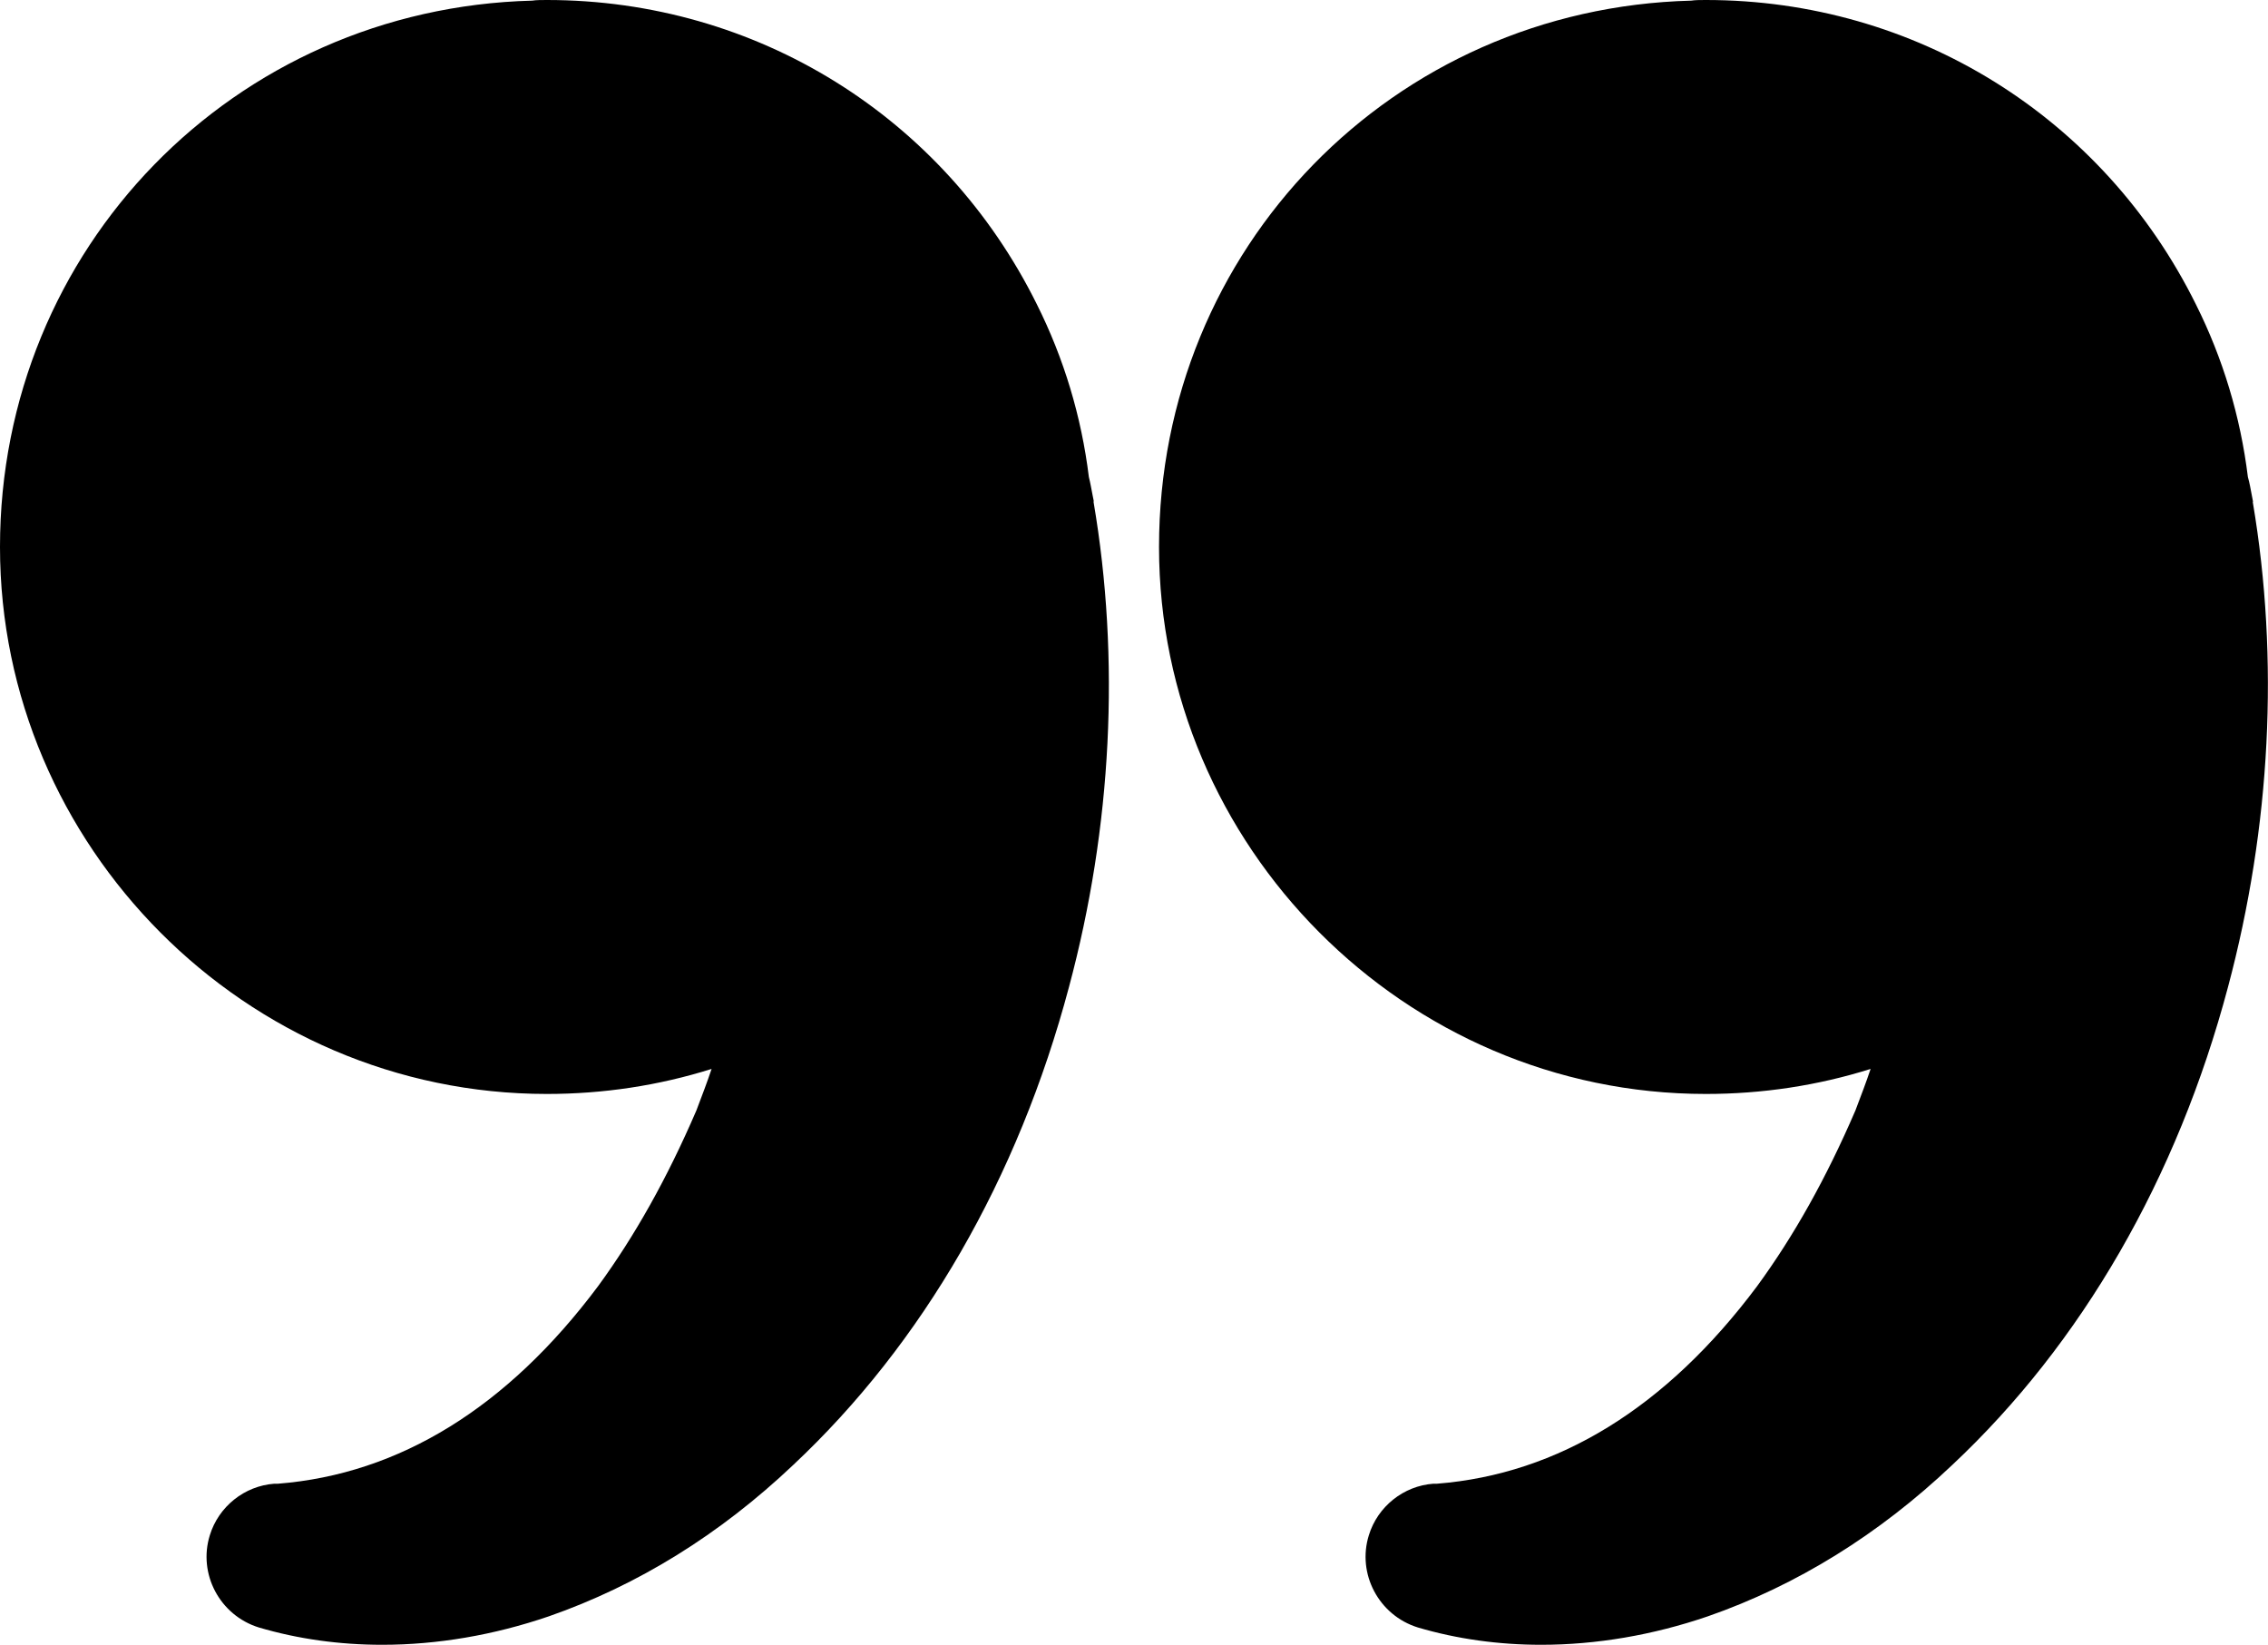
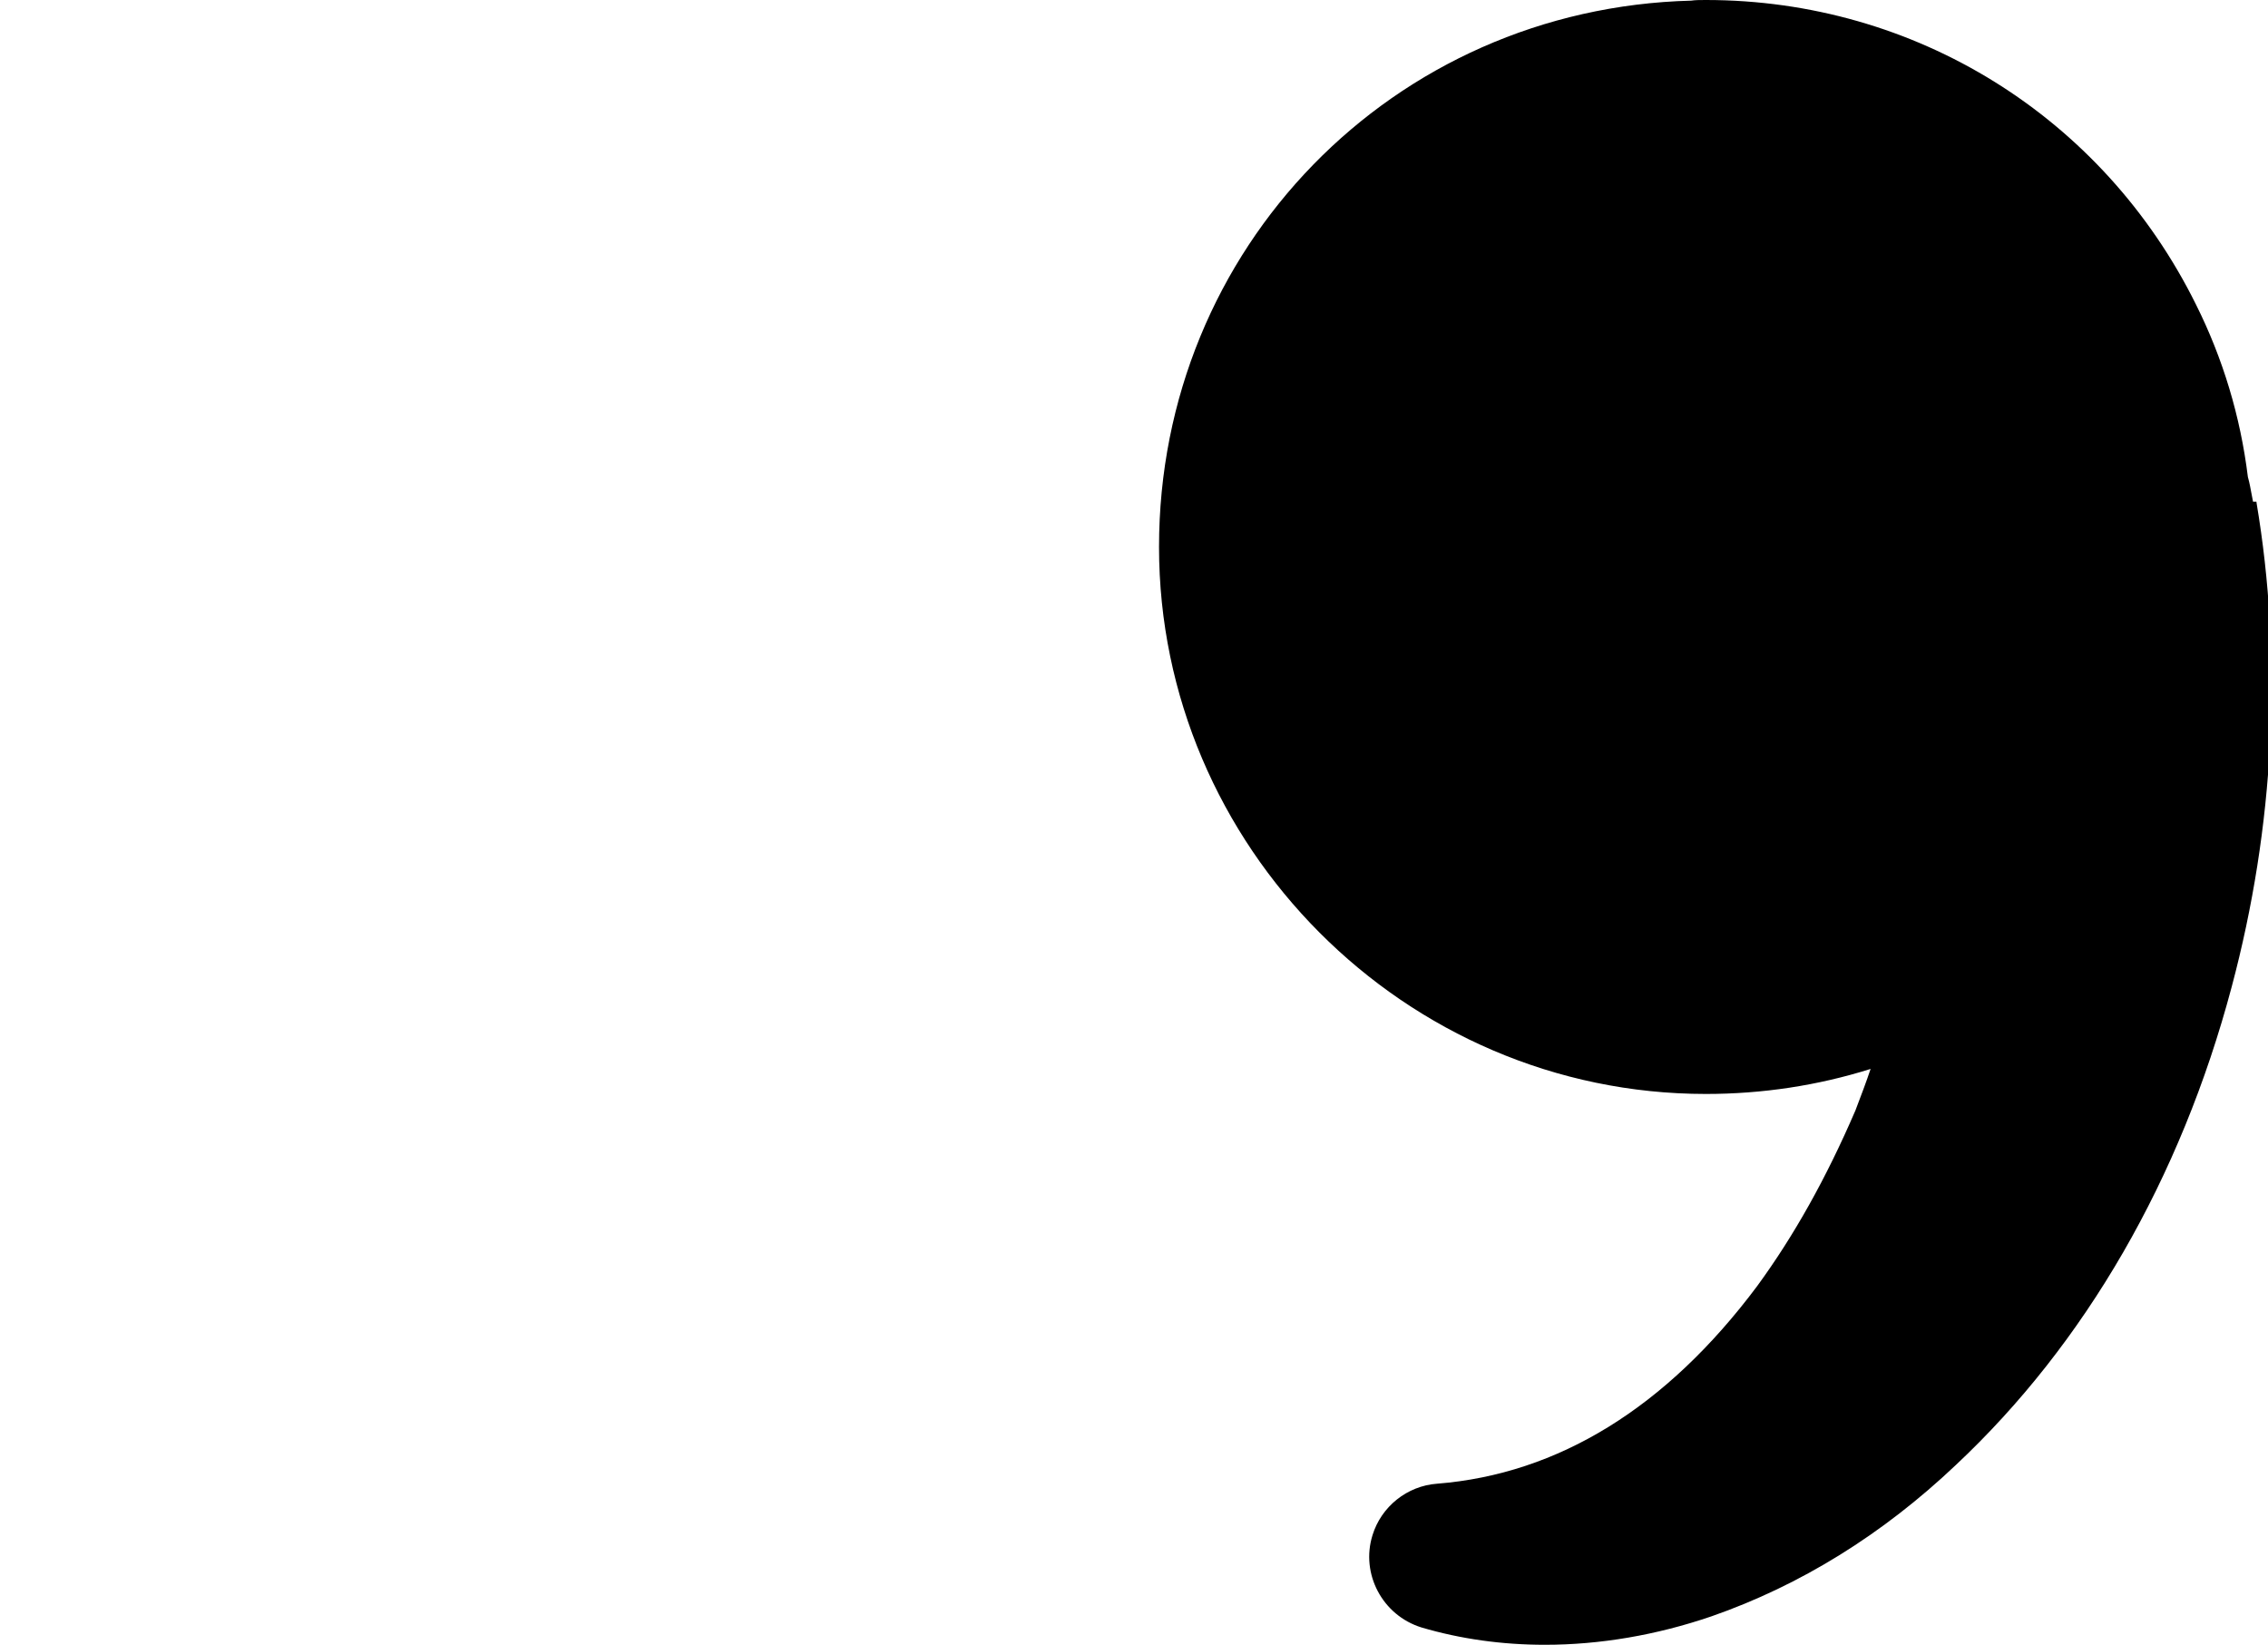
<svg xmlns="http://www.w3.org/2000/svg" id="uuid-22fb0910-e608-4ae6-8a32-161a067c75b2" viewBox="0 0 106.04 76.89">
  <g id="uuid-58bb766e-6cc2-4f04-a6e7-66e6be116b71">
    <g>
-       <path d="M105.34,23.45l-.05-.26c-.06-.31-.11-.62-.19-.89-.35-2.84-1.17-5.55-2.43-8.07C98.32,5.45,89.54,0,79.76,0c-.24,0-.5,0-.69,.03-13.95,.36-24.88,11.58-24.88,25.54s11.47,25.57,25.57,25.57c2.63,0,5.22-.39,7.7-1.17-.2,.6-.44,1.23-.71,1.94-1.37,3.18-2.88,5.87-4.6,8.22-4.24,5.67-9.29,8.78-14.96,9.23h-.17c-1.4,.1-2.61,1.07-3.02,2.41-.56,1.8,.46,3.74,2.29,4.31,1.83,.54,3.77,.81,5.77,.81,2.57,0,5.22-.45,7.79-1.33,4.16-1.45,8-3.83,11.42-7.07,6.06-5.68,10.52-13.4,12.9-22.35,2-7.49,2.4-15.32,1.16-22.66h0v-.03Z" />
-       <path d="M51.14,23.43l-.05-.25c-.06-.3-.11-.61-.18-.88-.35-2.84-1.17-5.55-2.43-8.07C44.13,5.45,35.35,0,25.57,0,25.33,0,25.07,0,24.88,.03,10.93,.39,0,11.61,0,25.57s11.47,25.57,25.57,25.57c2.63,0,5.22-.39,7.7-1.17-.2,.6-.44,1.23-.71,1.94-1.37,3.18-2.88,5.87-4.6,8.22-4.24,5.67-9.29,8.78-14.96,9.23h-.17c-1.4,.1-2.61,1.07-3.02,2.41-.56,1.8,.46,3.74,2.29,4.31,1.83,.54,3.77,.81,5.77,.81,2.57,0,5.22-.45,7.79-1.33,4.16-1.45,8-3.83,11.42-7.07,6.06-5.68,10.52-13.4,12.9-22.35,2.01-7.49,2.4-15.33,1.15-22.67h0v-.04Z" />
+       <path d="M105.34,23.45l-.05-.26c-.06-.31-.11-.62-.19-.89-.35-2.84-1.17-5.55-2.43-8.07C98.32,5.45,89.54,0,79.76,0c-.24,0-.5,0-.69,.03-13.95,.36-24.88,11.58-24.88,25.54s11.47,25.57,25.57,25.57c2.63,0,5.22-.39,7.7-1.17-.2,.6-.44,1.23-.71,1.94-1.37,3.18-2.88,5.87-4.6,8.22-4.24,5.67-9.29,8.78-14.96,9.23c-1.4,.1-2.61,1.07-3.02,2.41-.56,1.8,.46,3.74,2.29,4.31,1.83,.54,3.77,.81,5.77,.81,2.57,0,5.22-.45,7.79-1.33,4.16-1.45,8-3.83,11.42-7.07,6.06-5.68,10.52-13.4,12.9-22.35,2-7.49,2.4-15.32,1.16-22.66h0v-.03Z" />
    </g>
  </g>
</svg>